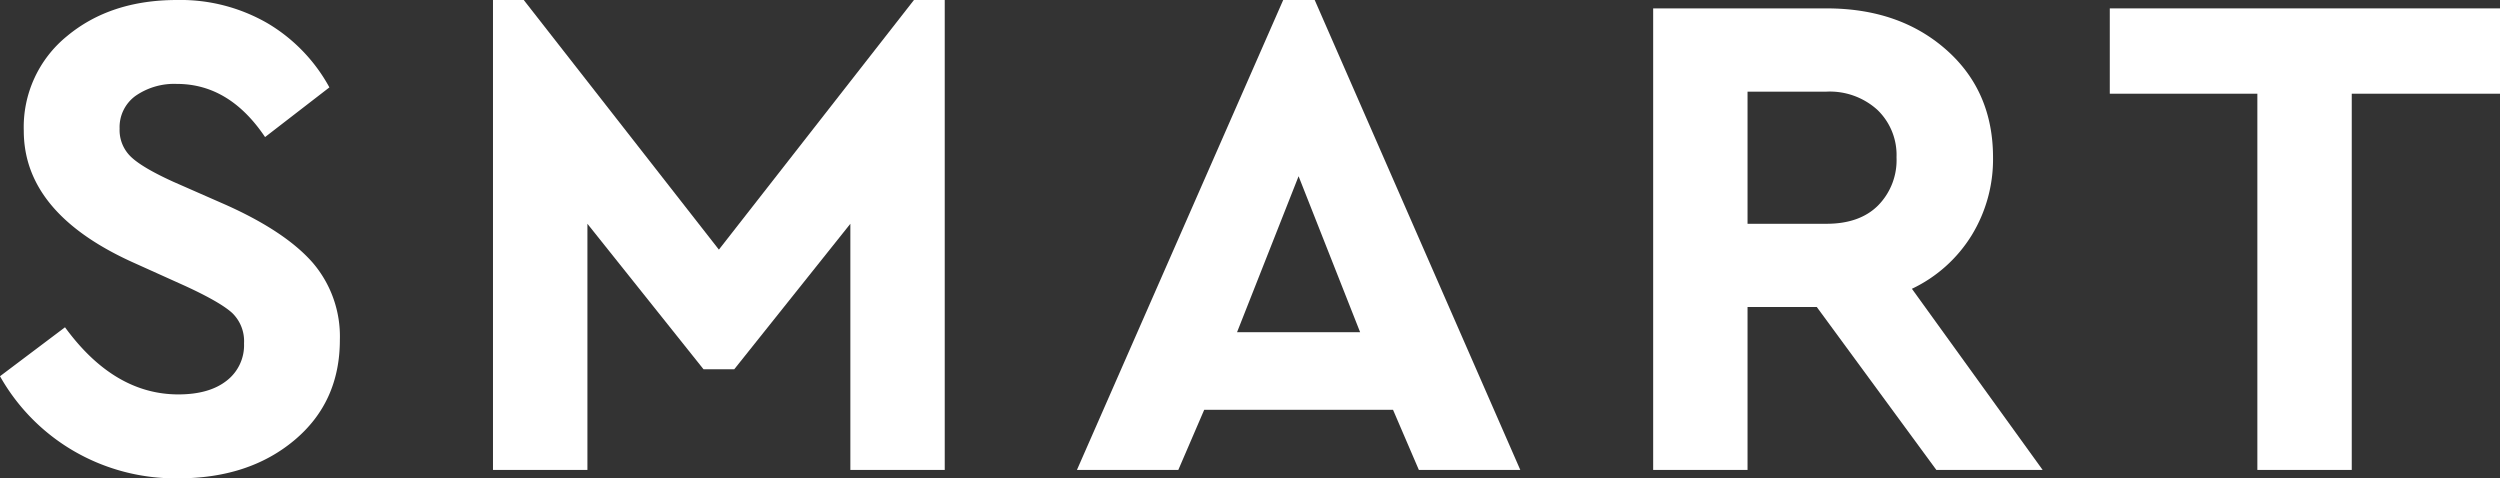
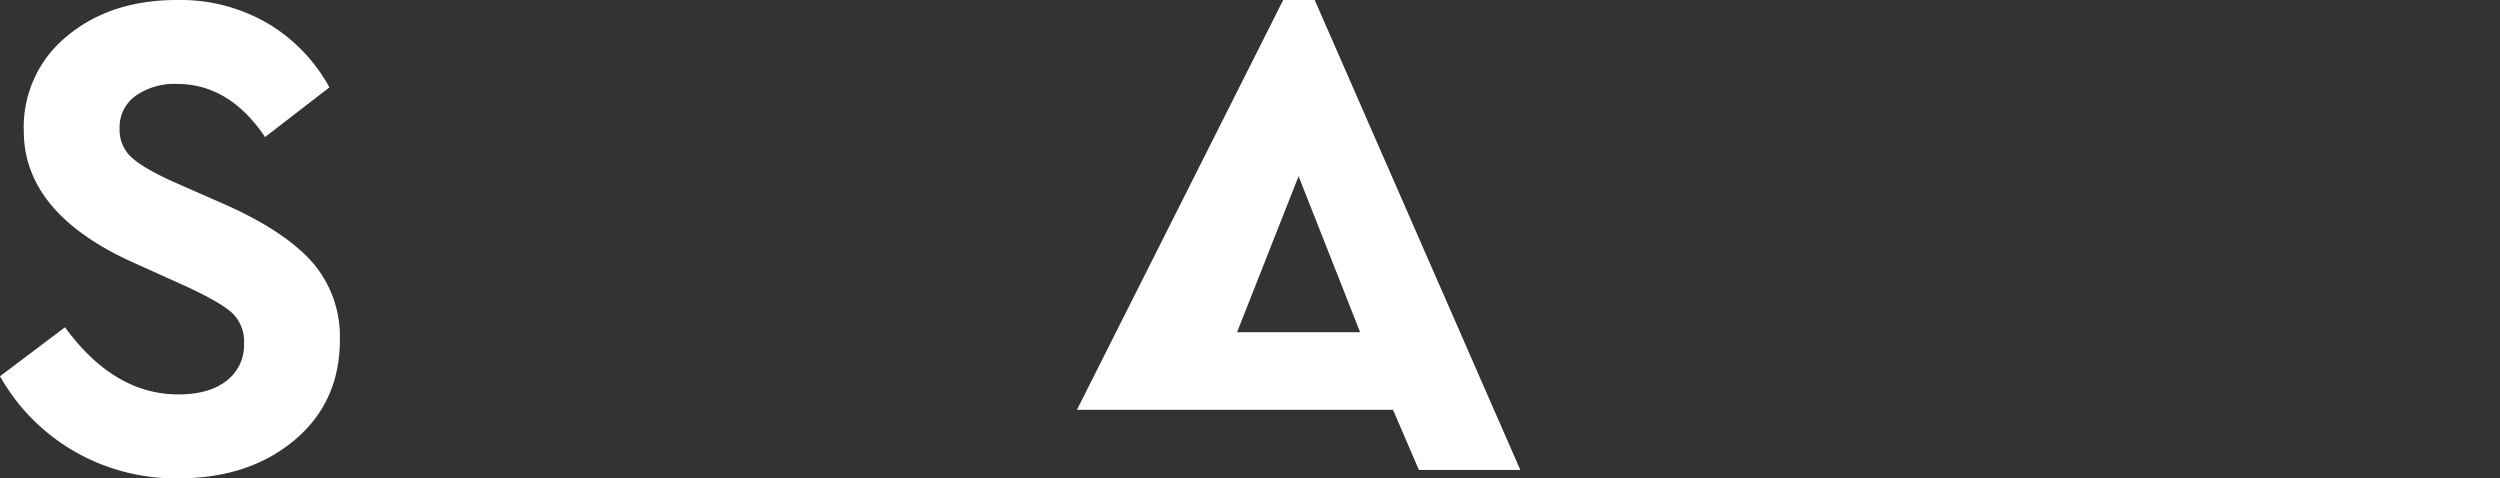
<svg xmlns="http://www.w3.org/2000/svg" viewBox="0 0 446.87 85.5">
  <rect x="0" y="0" width="446.87" height="85.5" fill="#333333" stroke="none" />
  <defs>
    <style>.a895bc1b-38ab-4080-b2e3-442653f0774b{fill:#ffffff;}</style>
  </defs>
  <g id="a46828d1-1ba8-4bb9-845d-9a90021753ba" data-name="Layer 2">
    <g id="a2cf3b6f-7035-4a96-97a5-5e68a64d2c87" data-name="Layer 1">
      <path class="a895bc1b-38ab-4080-b2e3-442653f0774b" d="M0,67.25,11.62,58.5q8.76,12,20.26,12c3.66,0,6.54-.81,8.62-2.44a8,8,0,0,0,3.12-6.68,7,7,0,0,0-2.12-5.44Q39.37,54,33.12,51.12l-8.87-4q-20-8.86-20-23.74A20.94,20.94,0,0,1,12,6.44Q19.76,0,31.62,0A31.1,31.1,0,0,1,47.88,4.19a30,30,0,0,1,11,11.43L47.38,24.5Q41,15,31.62,15a12.12,12.12,0,0,0-7.37,2.12A6.9,6.9,0,0,0,21.38,23a6.6,6.6,0,0,0,2.06,5.06c1.37,1.3,3.89,2.77,7.56,4.44l9.38,4.12Q51,41.38,55.88,46.94a20.24,20.24,0,0,1,4.87,13.81q0,11.13-8.13,17.94T31.88,85.5a36.15,36.15,0,0,1-18.69-4.88A35.79,35.79,0,0,1,0,67.25Z" />
-       <path class="a895bc1b-38ab-4080-b2e3-442653f0774b" d="M163.37,0h5.5V84H152V40L131.25,66h-5.5L105,40V84H88.12V0h5.5L128.5,44.62Z" />
-       <path class="a895bc1b-38ab-4080-b2e3-442653f0774b" d="M253.62,84,249,73.25H215.25L210.62,84H192.5L229.37,0H235l36.75,84Zm-10.5-24.62-11-27.88-11,27.88Z" />
-       <path class="a895bc1b-38ab-4080-b2e3-442653f0774b" d="M365.12,84h-19L324.75,54.88H312.37V84H295.5V1.5h31q13,0,21.37,7.38t8.38,19.24a26,26,0,0,1-3.82,13.94,25.25,25.25,0,0,1-10.68,9.56ZM312.37,16.38V40H326.5c3.91,0,7-1.08,9.18-3.25A11.54,11.54,0,0,0,339,28.12a11.17,11.17,0,0,0-3.44-8.5,12.66,12.66,0,0,0-9.06-3.24Z" />
-       <path class="a895bc1b-38ab-4080-b2e3-442653f0774b" d="M403.5,84V16.75H377.12V1.5h69.75V16.75h-26.5V84Z" />
+       <path class="a895bc1b-38ab-4080-b2e3-442653f0774b" d="M253.62,84,249,73.25H215.25H192.5L229.37,0H235l36.75,84Zm-10.5-24.62-11-27.88-11,27.88Z" />
    </g>
  </g>
</svg>